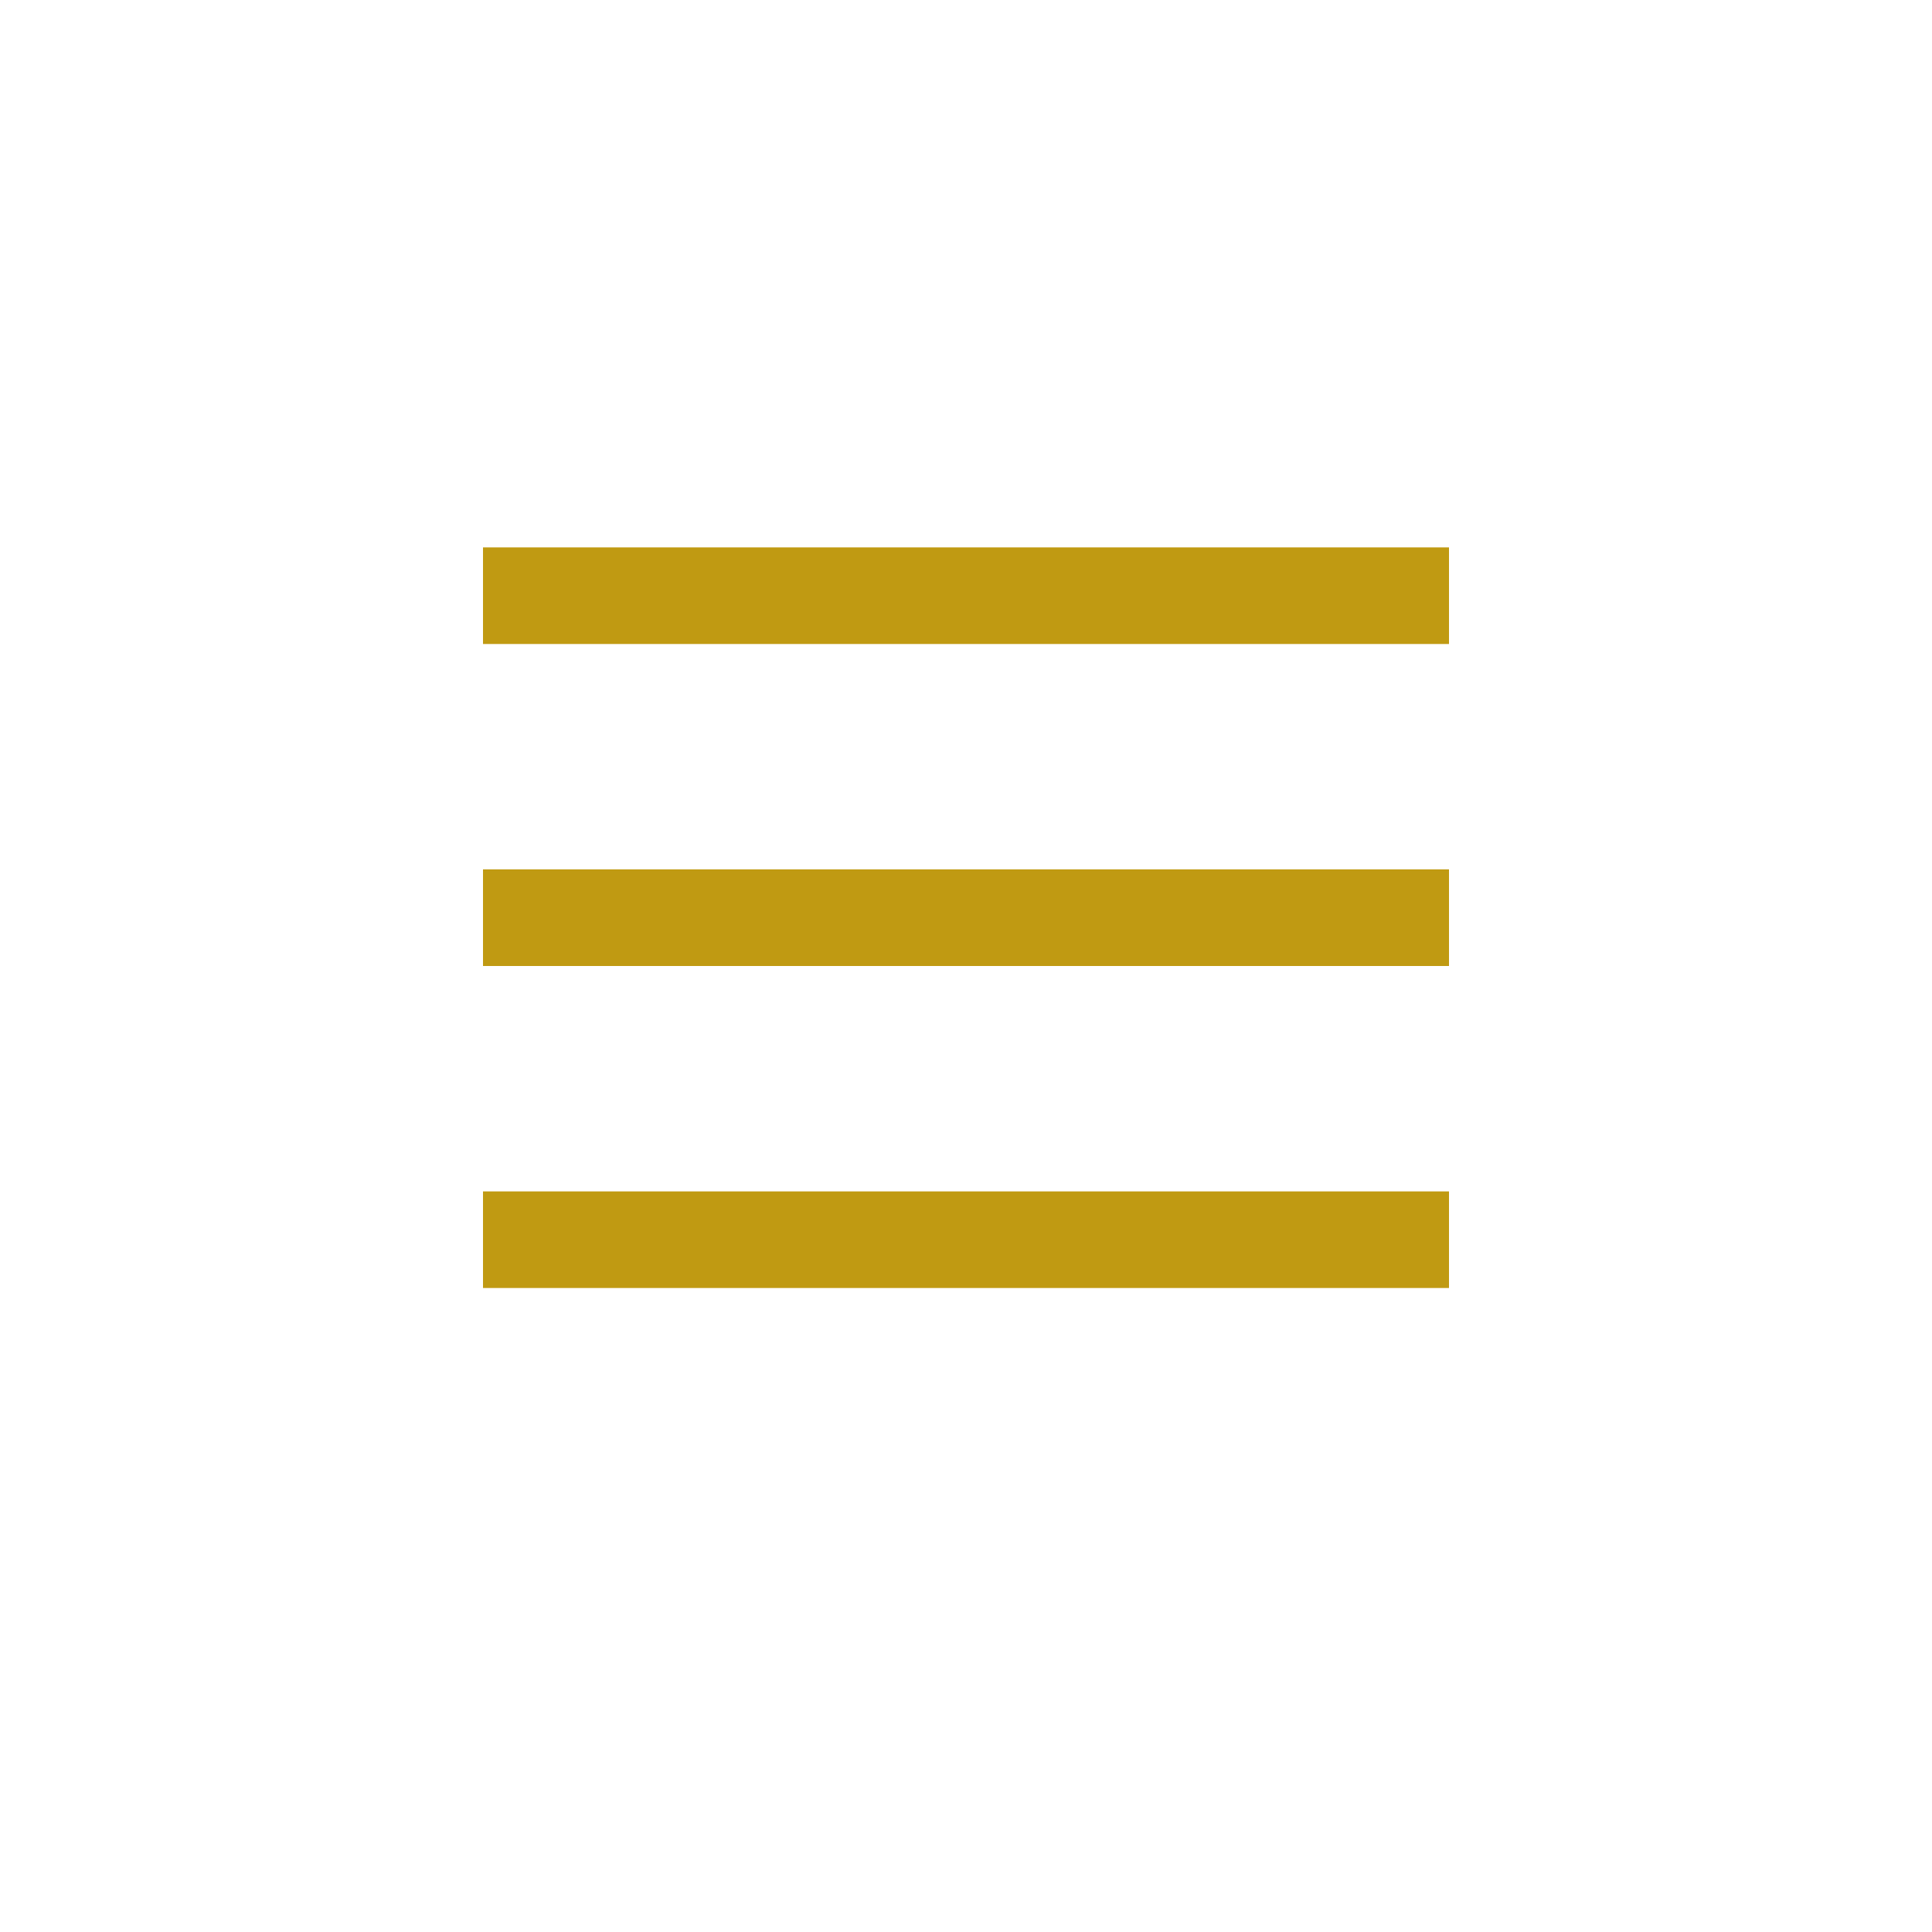
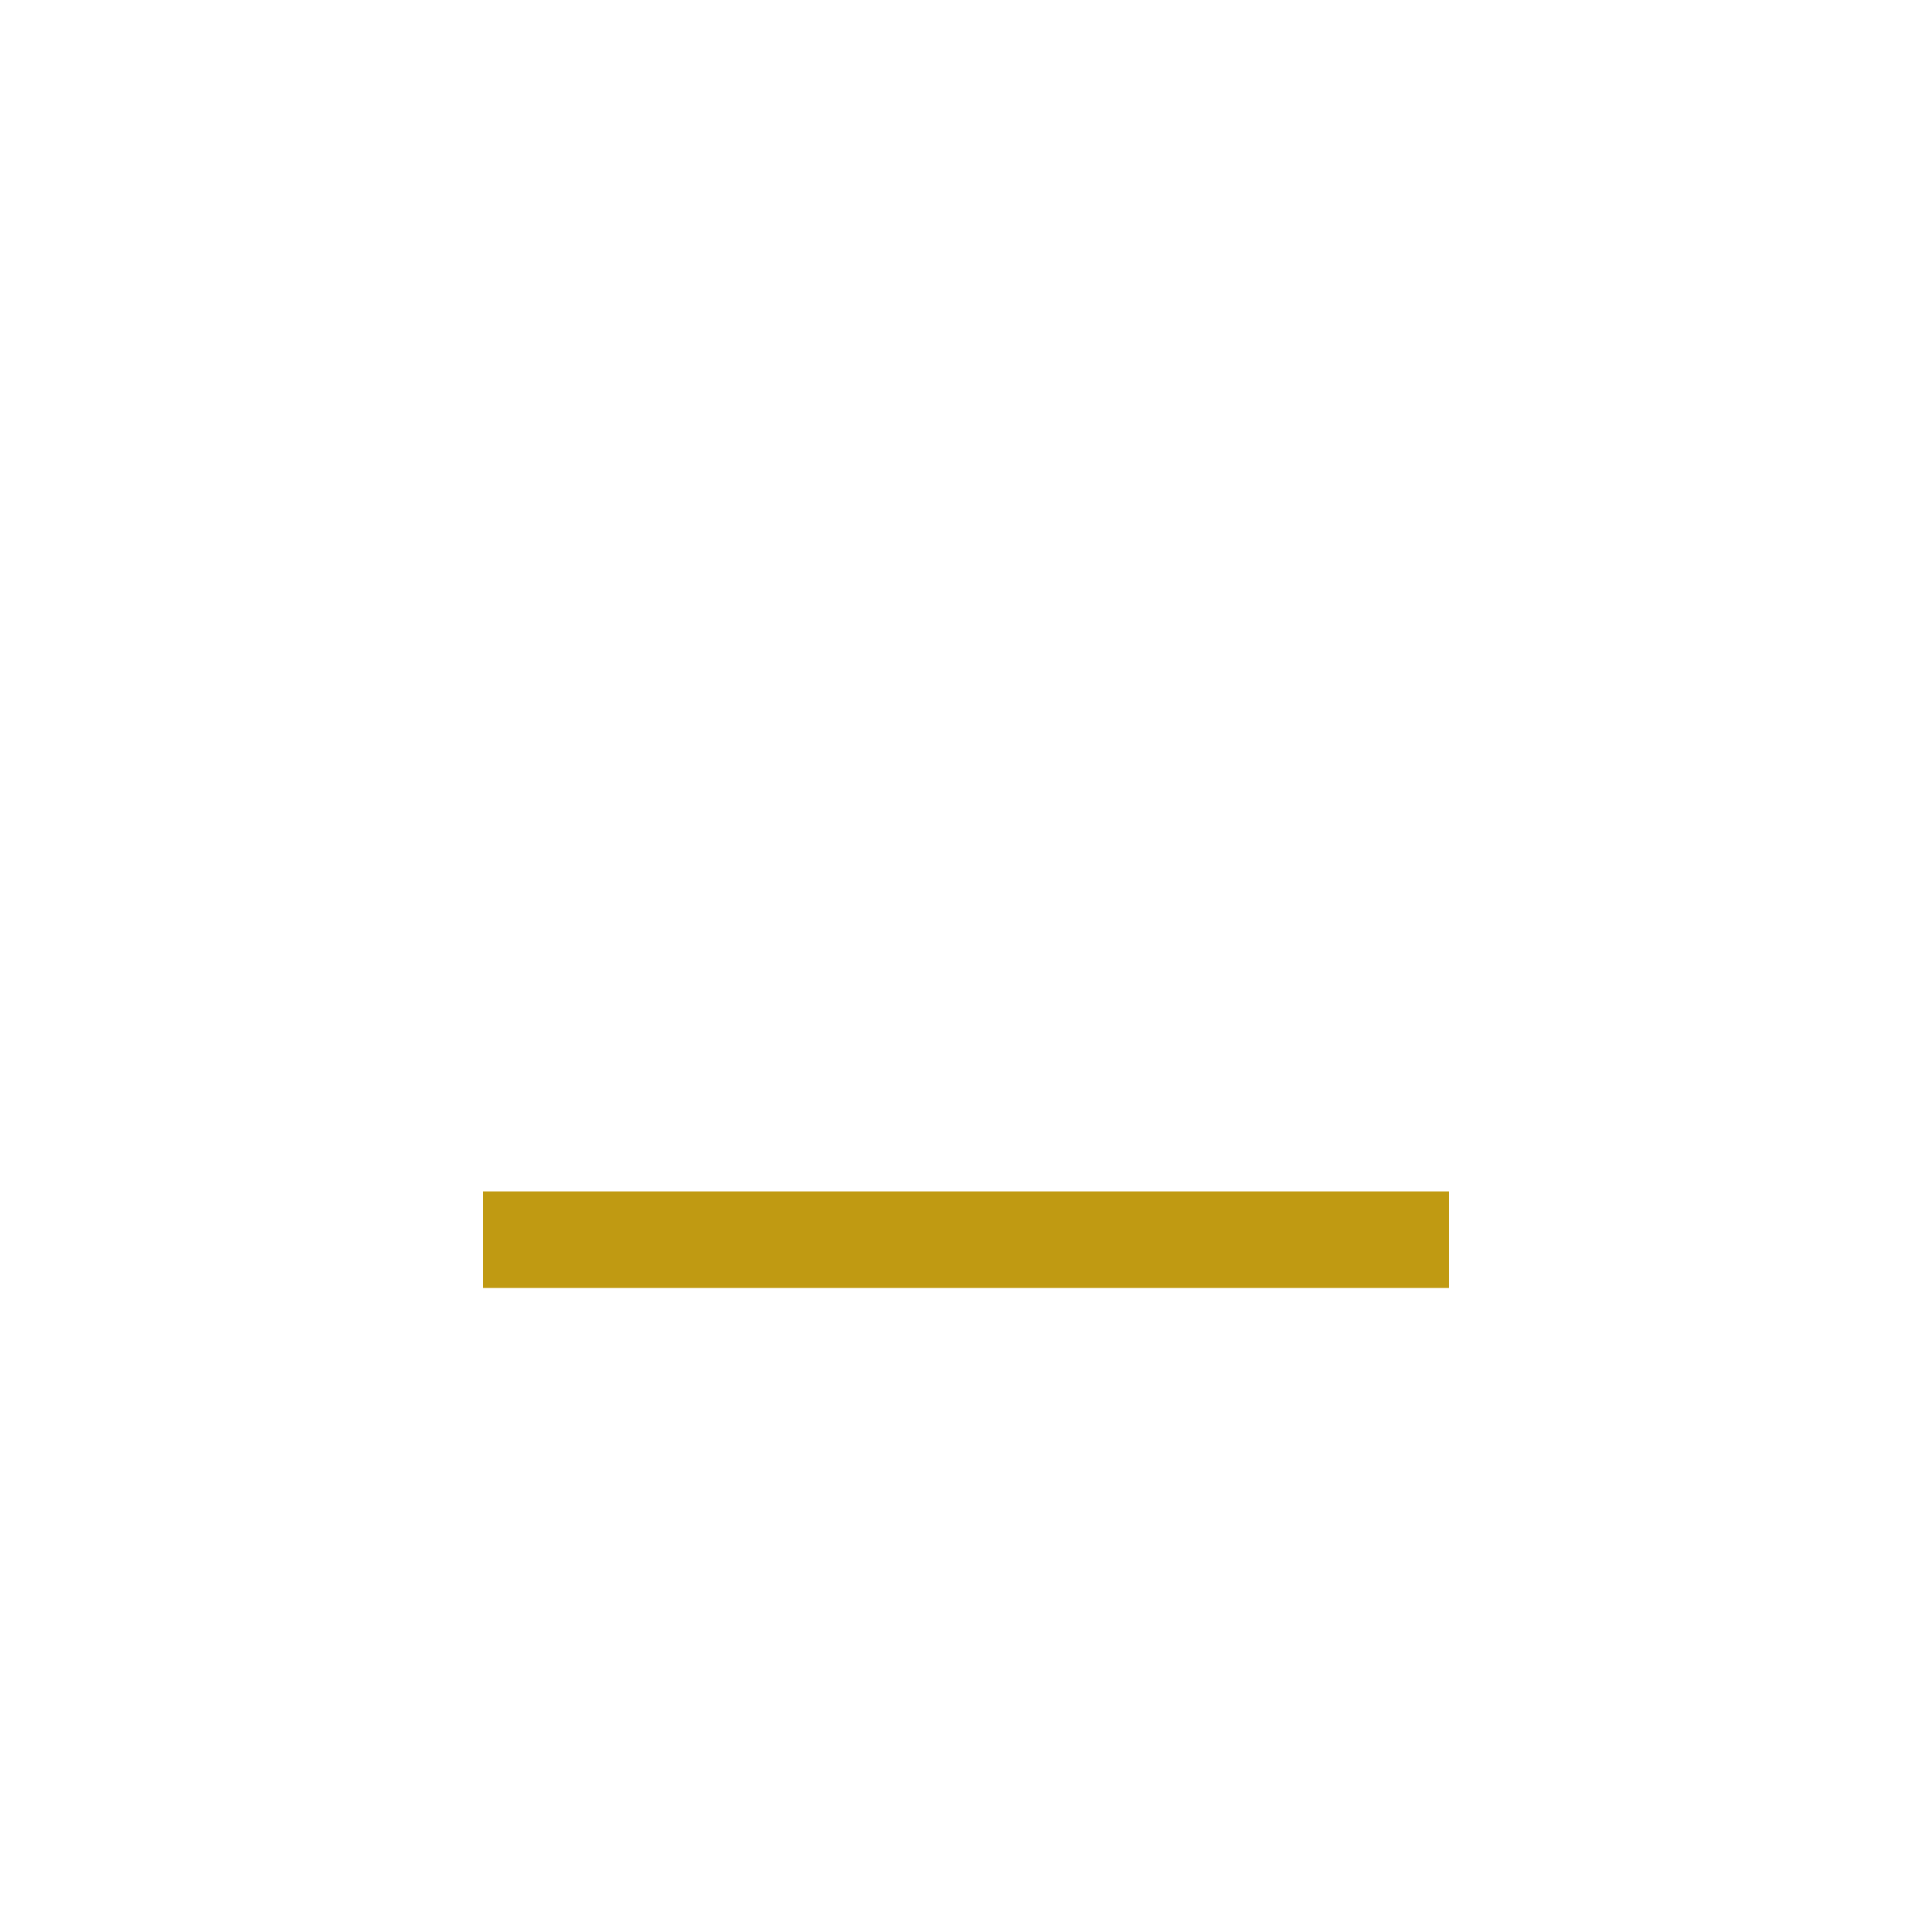
<svg xmlns="http://www.w3.org/2000/svg" width="60" height="60" viewBox="0 0 60 60" fill="none">
-   <rect width="60" height="60" fill="white" />
-   <line x1="15" y1="18.5" x2="45" y2="18.5" stroke="#C09A12" stroke-width="3" />
  <line x1="15" y1="38.5" x2="45" y2="38.5" stroke="#C09A12" stroke-width="3" />
-   <line x1="15" y1="28.5" x2="45" y2="28.5" stroke="#C09A12" stroke-width="3" />
</svg>